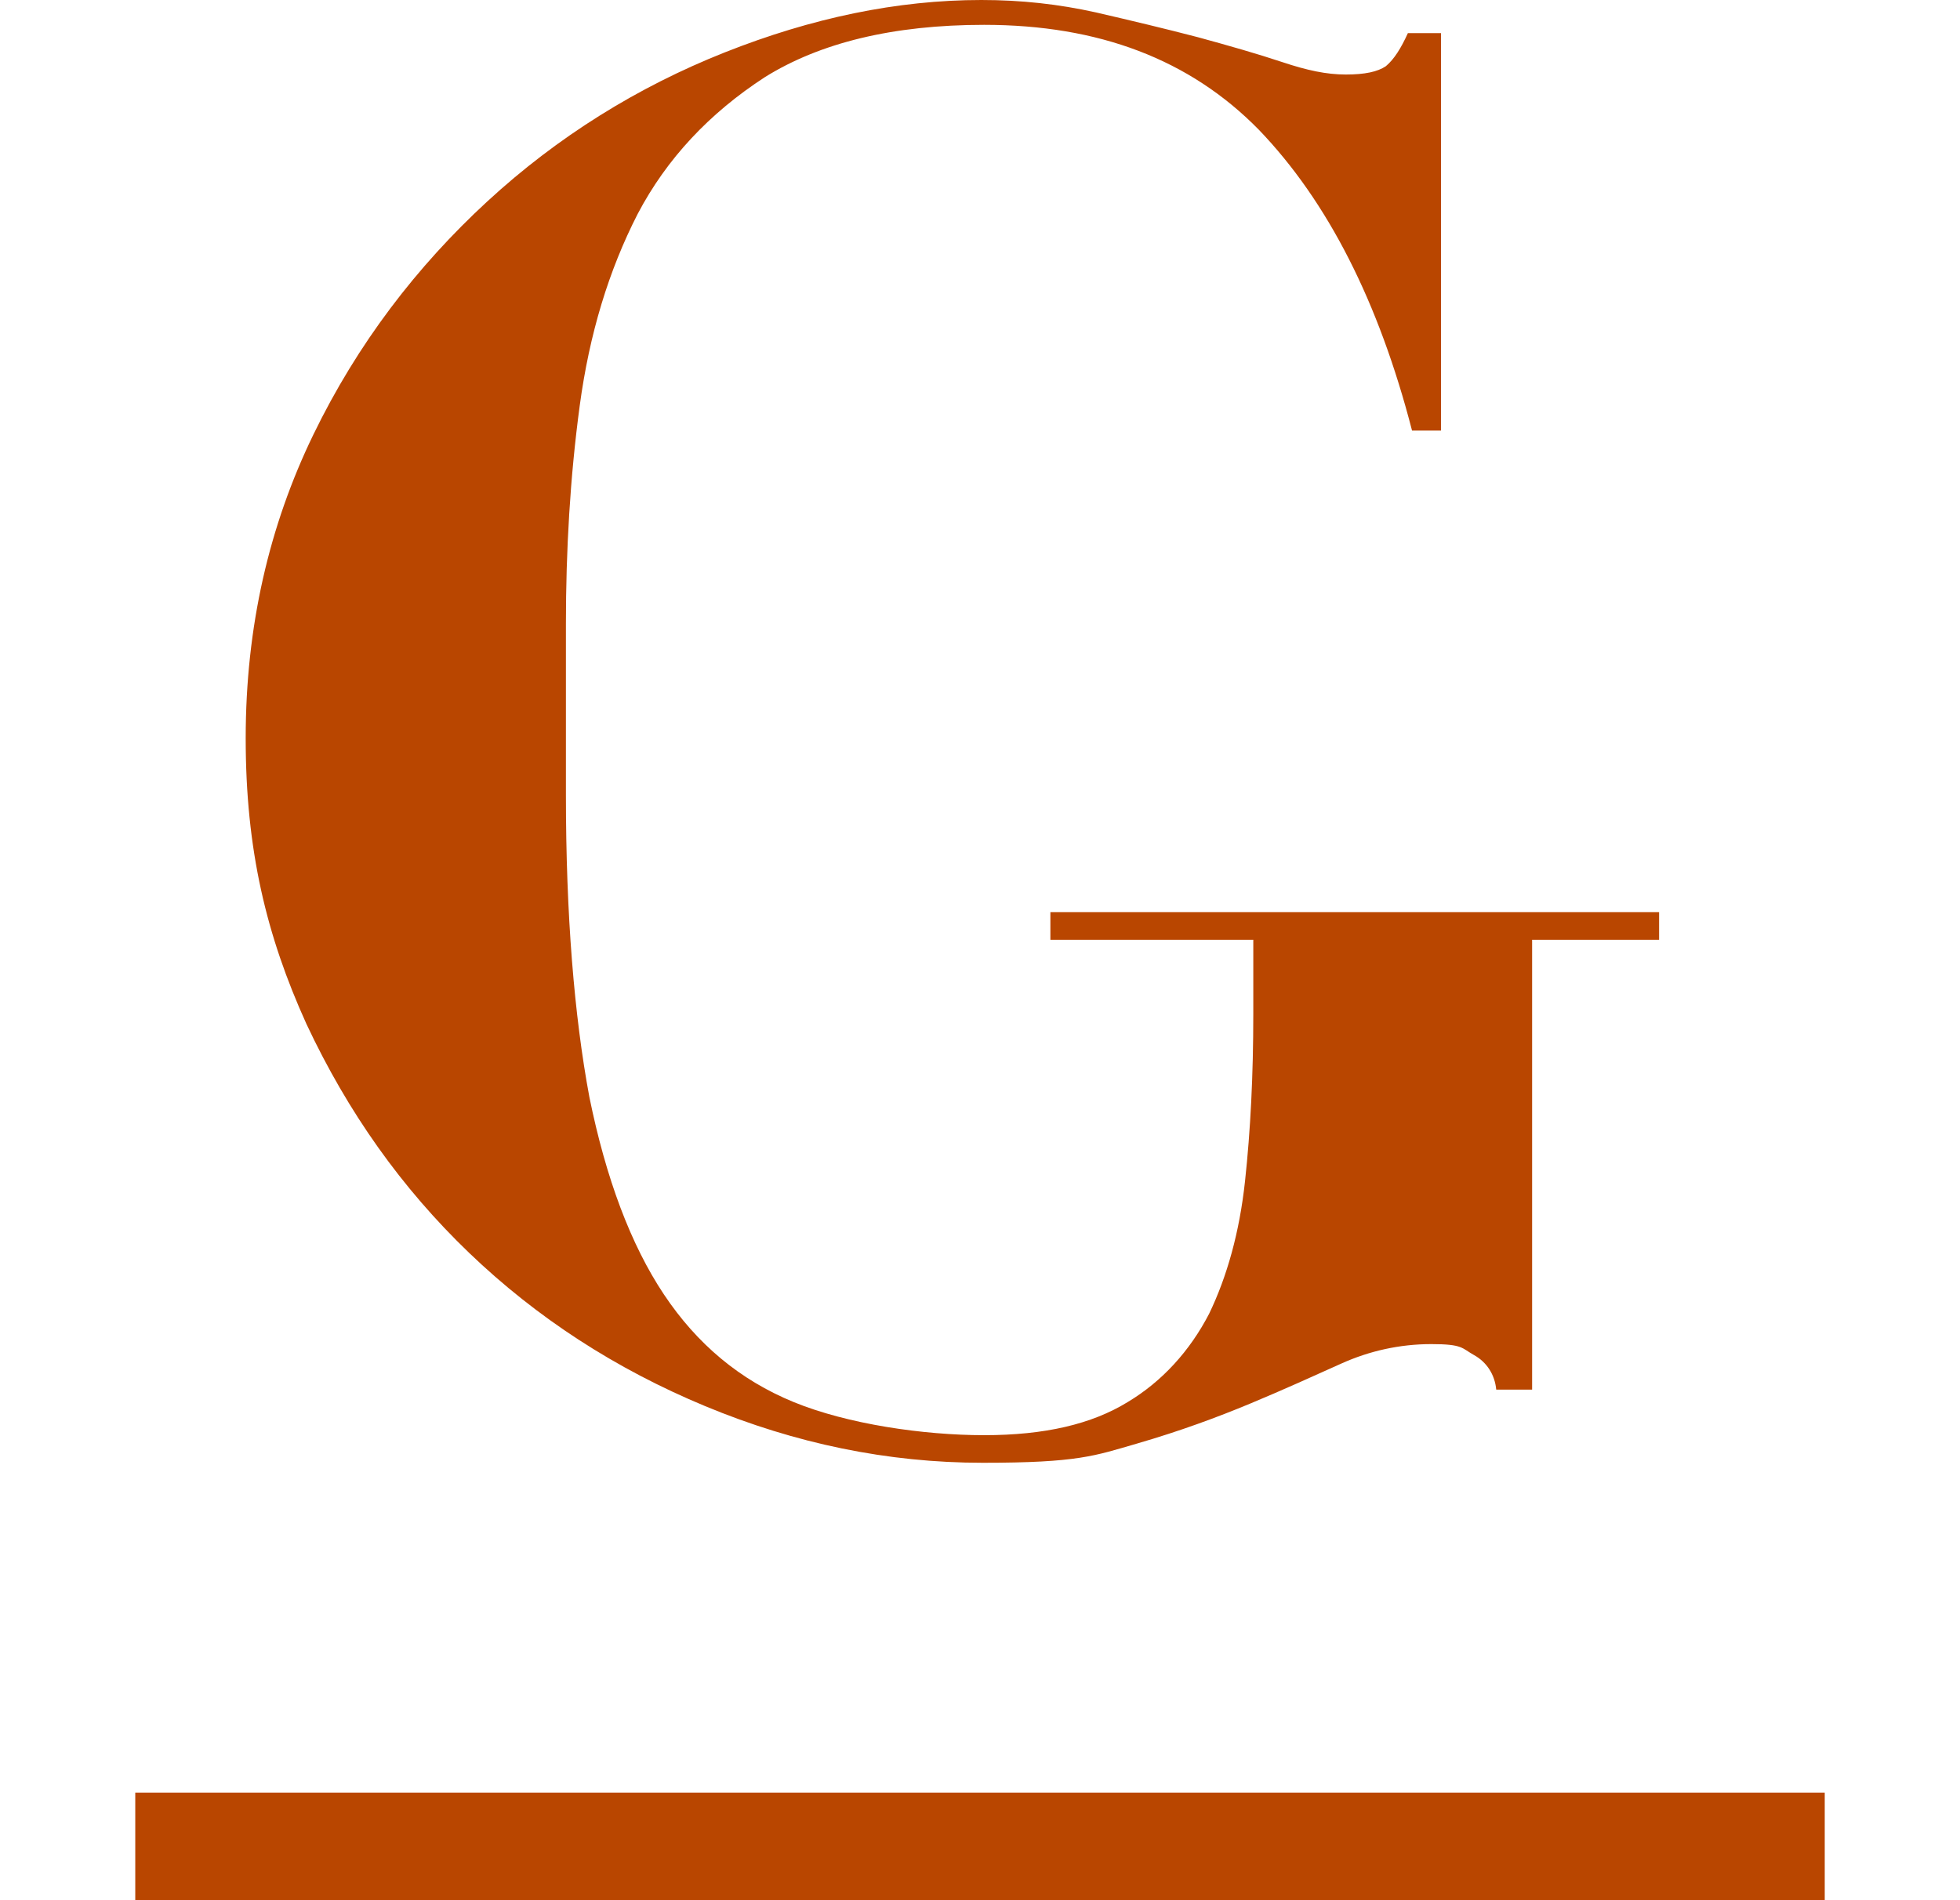
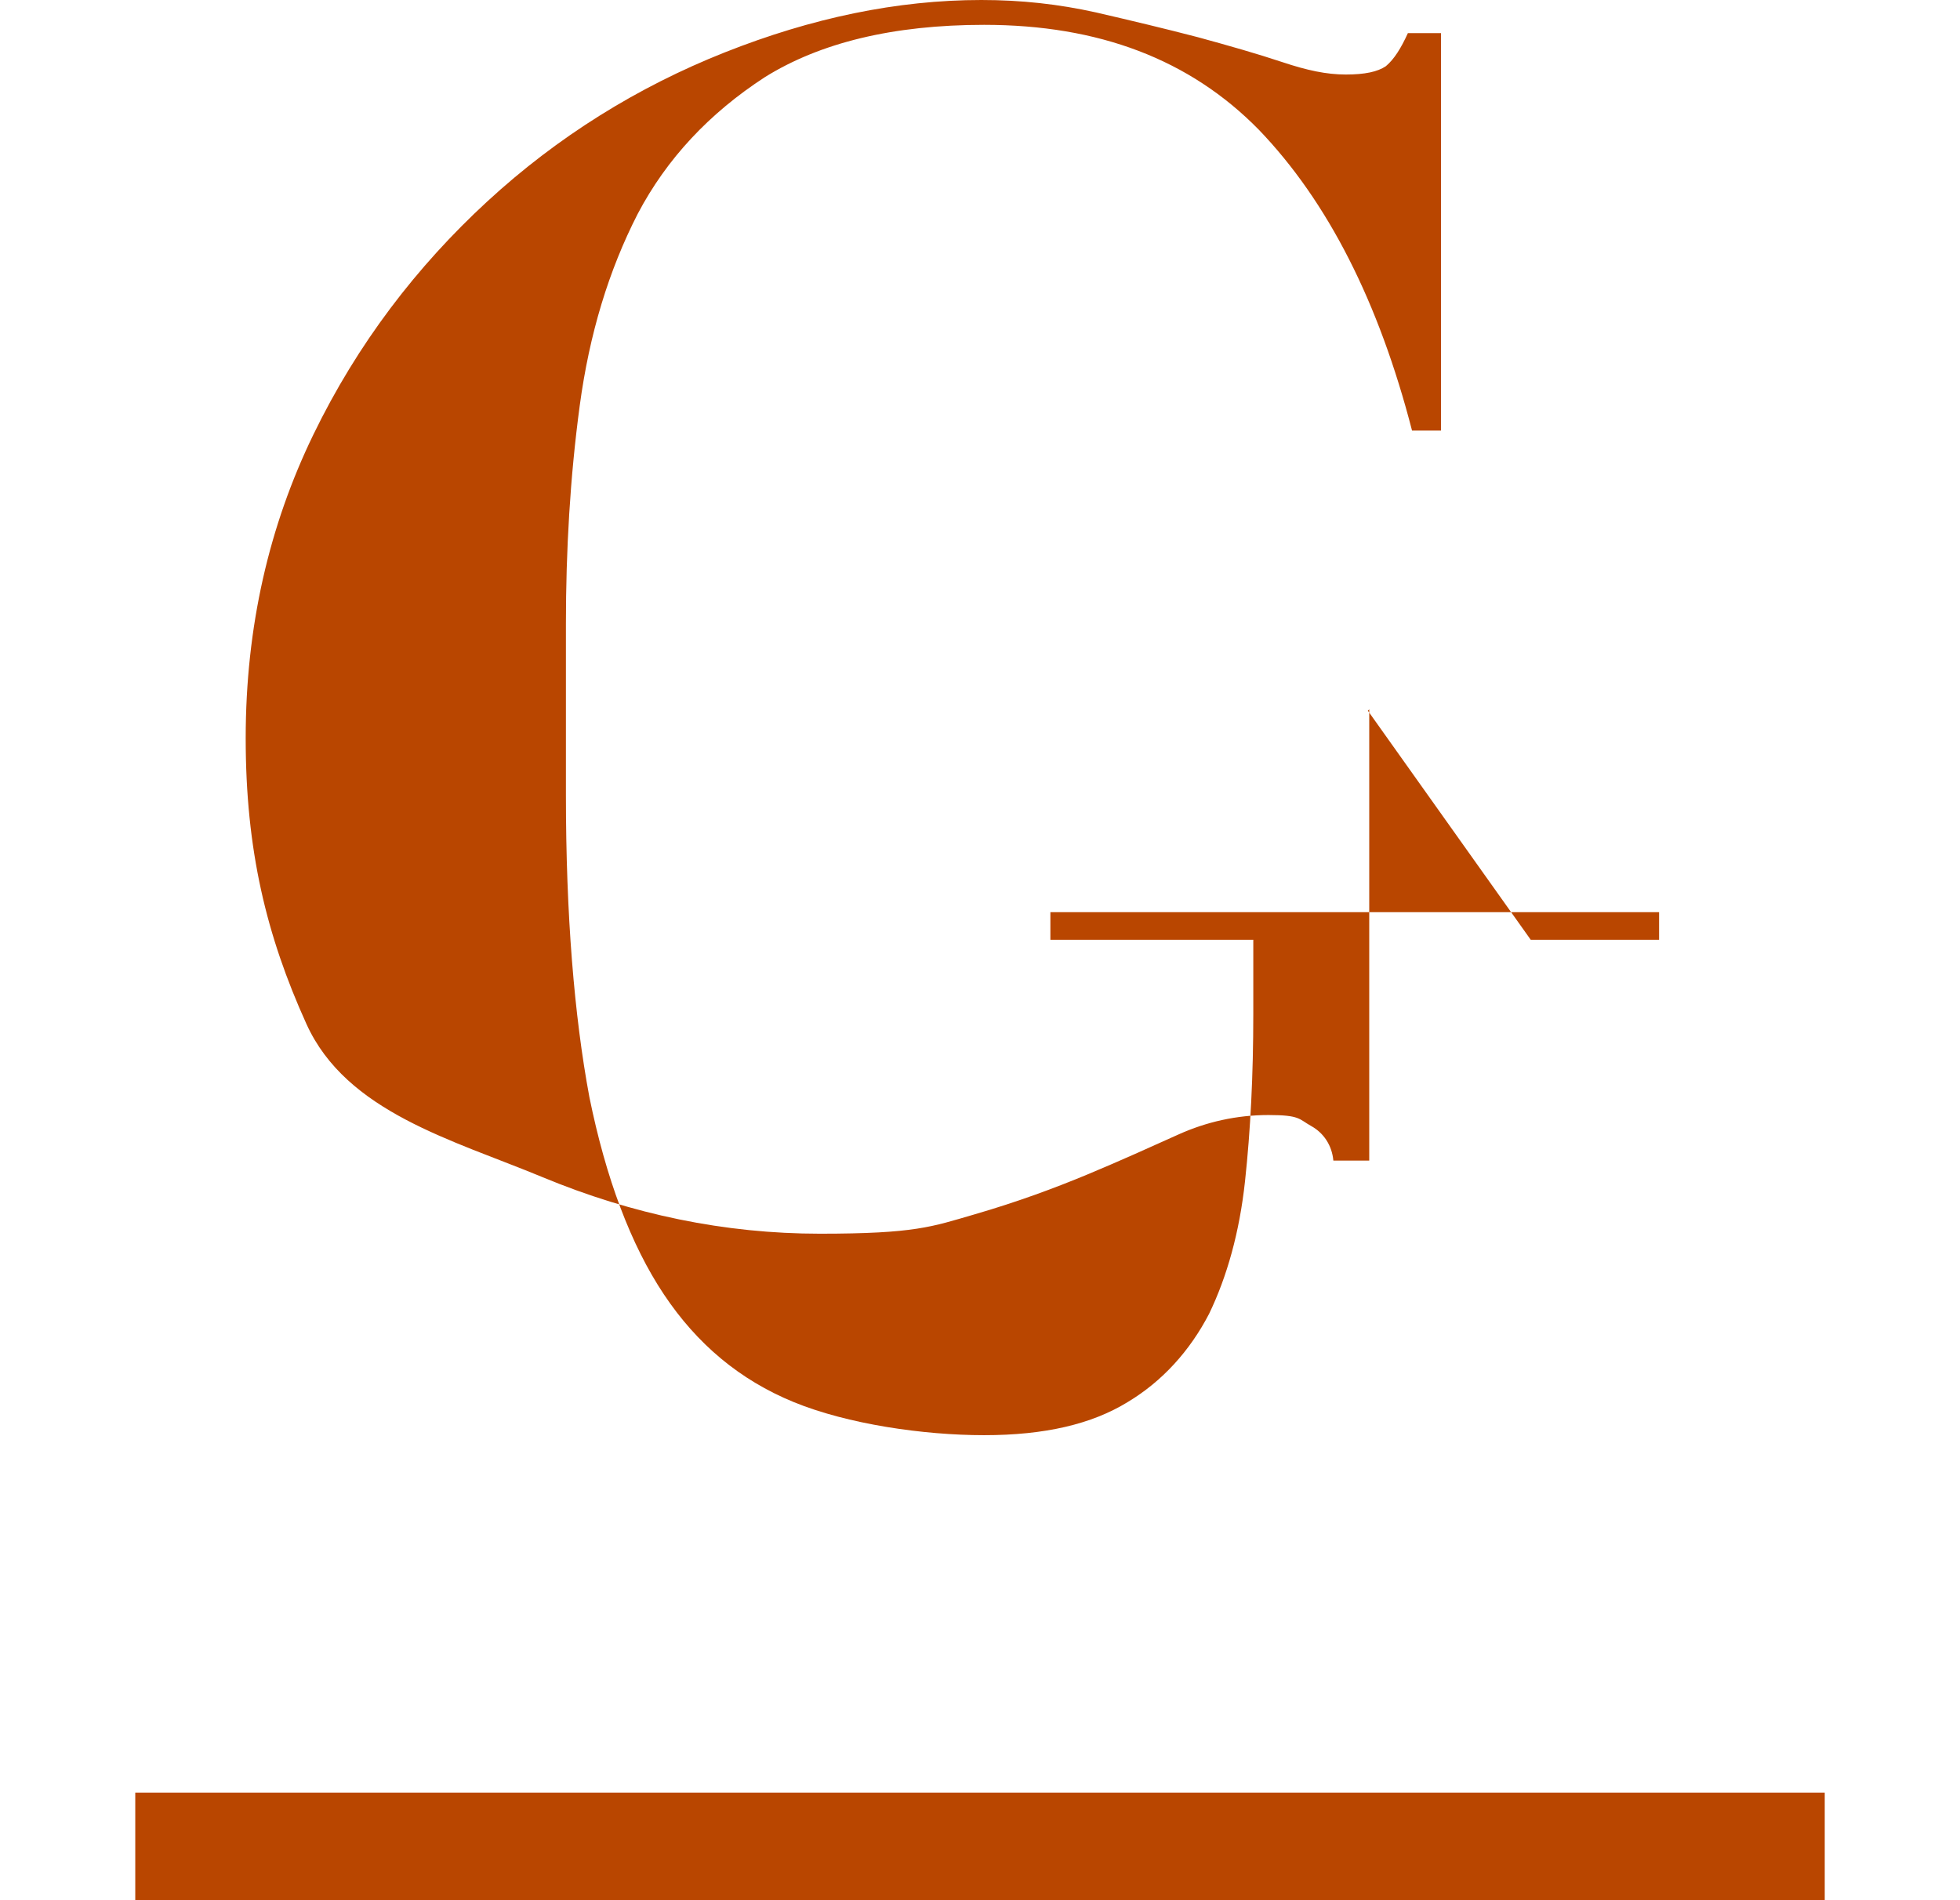
<svg xmlns="http://www.w3.org/2000/svg" id="Capa_1" version="1.1" viewBox="0 0 142 137.7">
  <defs>
    <style>
      .st0 {
        fill: #b94600;
      }
    </style>
  </defs>
-   <path class="st0" d="M110.9,68.1h9.3v-2h-44.1v2h14.7v5.4c0,4.4-.2,8.4-.6,12.1s-1.3,6.9-2.6,9.6c-1.4,2.7-3.4,4.9-5.9,6.4-2.6,1.6-6,2.4-10.4,2.4s-9.9-.8-13.8-2.4c-3.9-1.6-7-4.2-9.4-7.8-2.4-3.6-4.2-8.4-5.4-14.3-1.1-5.9-1.7-13.2-1.7-21.9v-12.4c0-5.3.3-10.6,1-15.8s2.1-9.8,4.2-13.9c2.1-4,5.2-7.3,9.2-9.9,4-2.5,9.3-3.8,15.9-3.8,8.3,0,14.9,2.5,19.9,7.6,5,5.2,8.7,12.5,11.1,21.8h2.1V2.4h-2.4c-.5,1.1-1,1.9-1.6,2.4-.6.4-1.5.6-2.9.6s-2.8-.3-4.6-.9c-1.8-.6-3.9-1.2-6.1-1.8-2.3-.6-4.8-1.2-7.4-1.8-2.7-.6-5.4-.9-8.3-.9-6.1,0-12.3,1.3-18.6,3.8s-12.1,6.1-17.2,10.8c-5.1,4.7-9.4,10.3-12.6,16.9s-4.9,13.9-4.9,22,1.5,14.3,4.4,20.7c3,6.4,6.9,11.9,11.8,16.6s10.6,8.4,17.1,11.1,13.2,4.1,20.1,4.1,8.1-.5,11.2-1.4,5.8-1.9,8.2-2.9c2.4-1,4.6-2,6.6-2.9s4.2-1.4,6.5-1.4,2.2.3,3.1.8,1.5,1.4,1.6,2.5h2.6v-32.7l-.1.1ZM132.2,129.9H9.8v7.8h122.4v-7.8Z" />
+   <path class="st0" d="M110.9,68.1h9.3v-2h-44.1v2h14.7v5.4c0,4.4-.2,8.4-.6,12.1s-1.3,6.9-2.6,9.6c-1.4,2.7-3.4,4.9-5.9,6.4-2.6,1.6-6,2.4-10.4,2.4s-9.9-.8-13.8-2.4c-3.9-1.6-7-4.2-9.4-7.8-2.4-3.6-4.2-8.4-5.4-14.3-1.1-5.9-1.7-13.2-1.7-21.9v-12.4c0-5.3.3-10.6,1-15.8s2.1-9.8,4.2-13.9c2.1-4,5.2-7.3,9.2-9.9,4-2.5,9.3-3.8,15.9-3.8,8.3,0,14.9,2.5,19.9,7.6,5,5.2,8.7,12.5,11.1,21.8h2.1V2.4h-2.4c-.5,1.1-1,1.9-1.6,2.4-.6.4-1.5.6-2.9.6s-2.8-.3-4.6-.9c-1.8-.6-3.9-1.2-6.1-1.8-2.3-.6-4.8-1.2-7.4-1.8-2.7-.6-5.4-.9-8.3-.9-6.1,0-12.3,1.3-18.6,3.8s-12.1,6.1-17.2,10.8c-5.1,4.7-9.4,10.3-12.6,16.9s-4.9,13.9-4.9,22,1.5,14.3,4.4,20.7s10.6,8.4,17.1,11.1,13.2,4.1,20.1,4.1,8.1-.5,11.2-1.4,5.8-1.9,8.2-2.9c2.4-1,4.6-2,6.6-2.9s4.2-1.4,6.5-1.4,2.2.3,3.1.8,1.5,1.4,1.6,2.5h2.6v-32.7l-.1.1ZM132.2,129.9H9.8v7.8h122.4v-7.8Z" />
</svg>